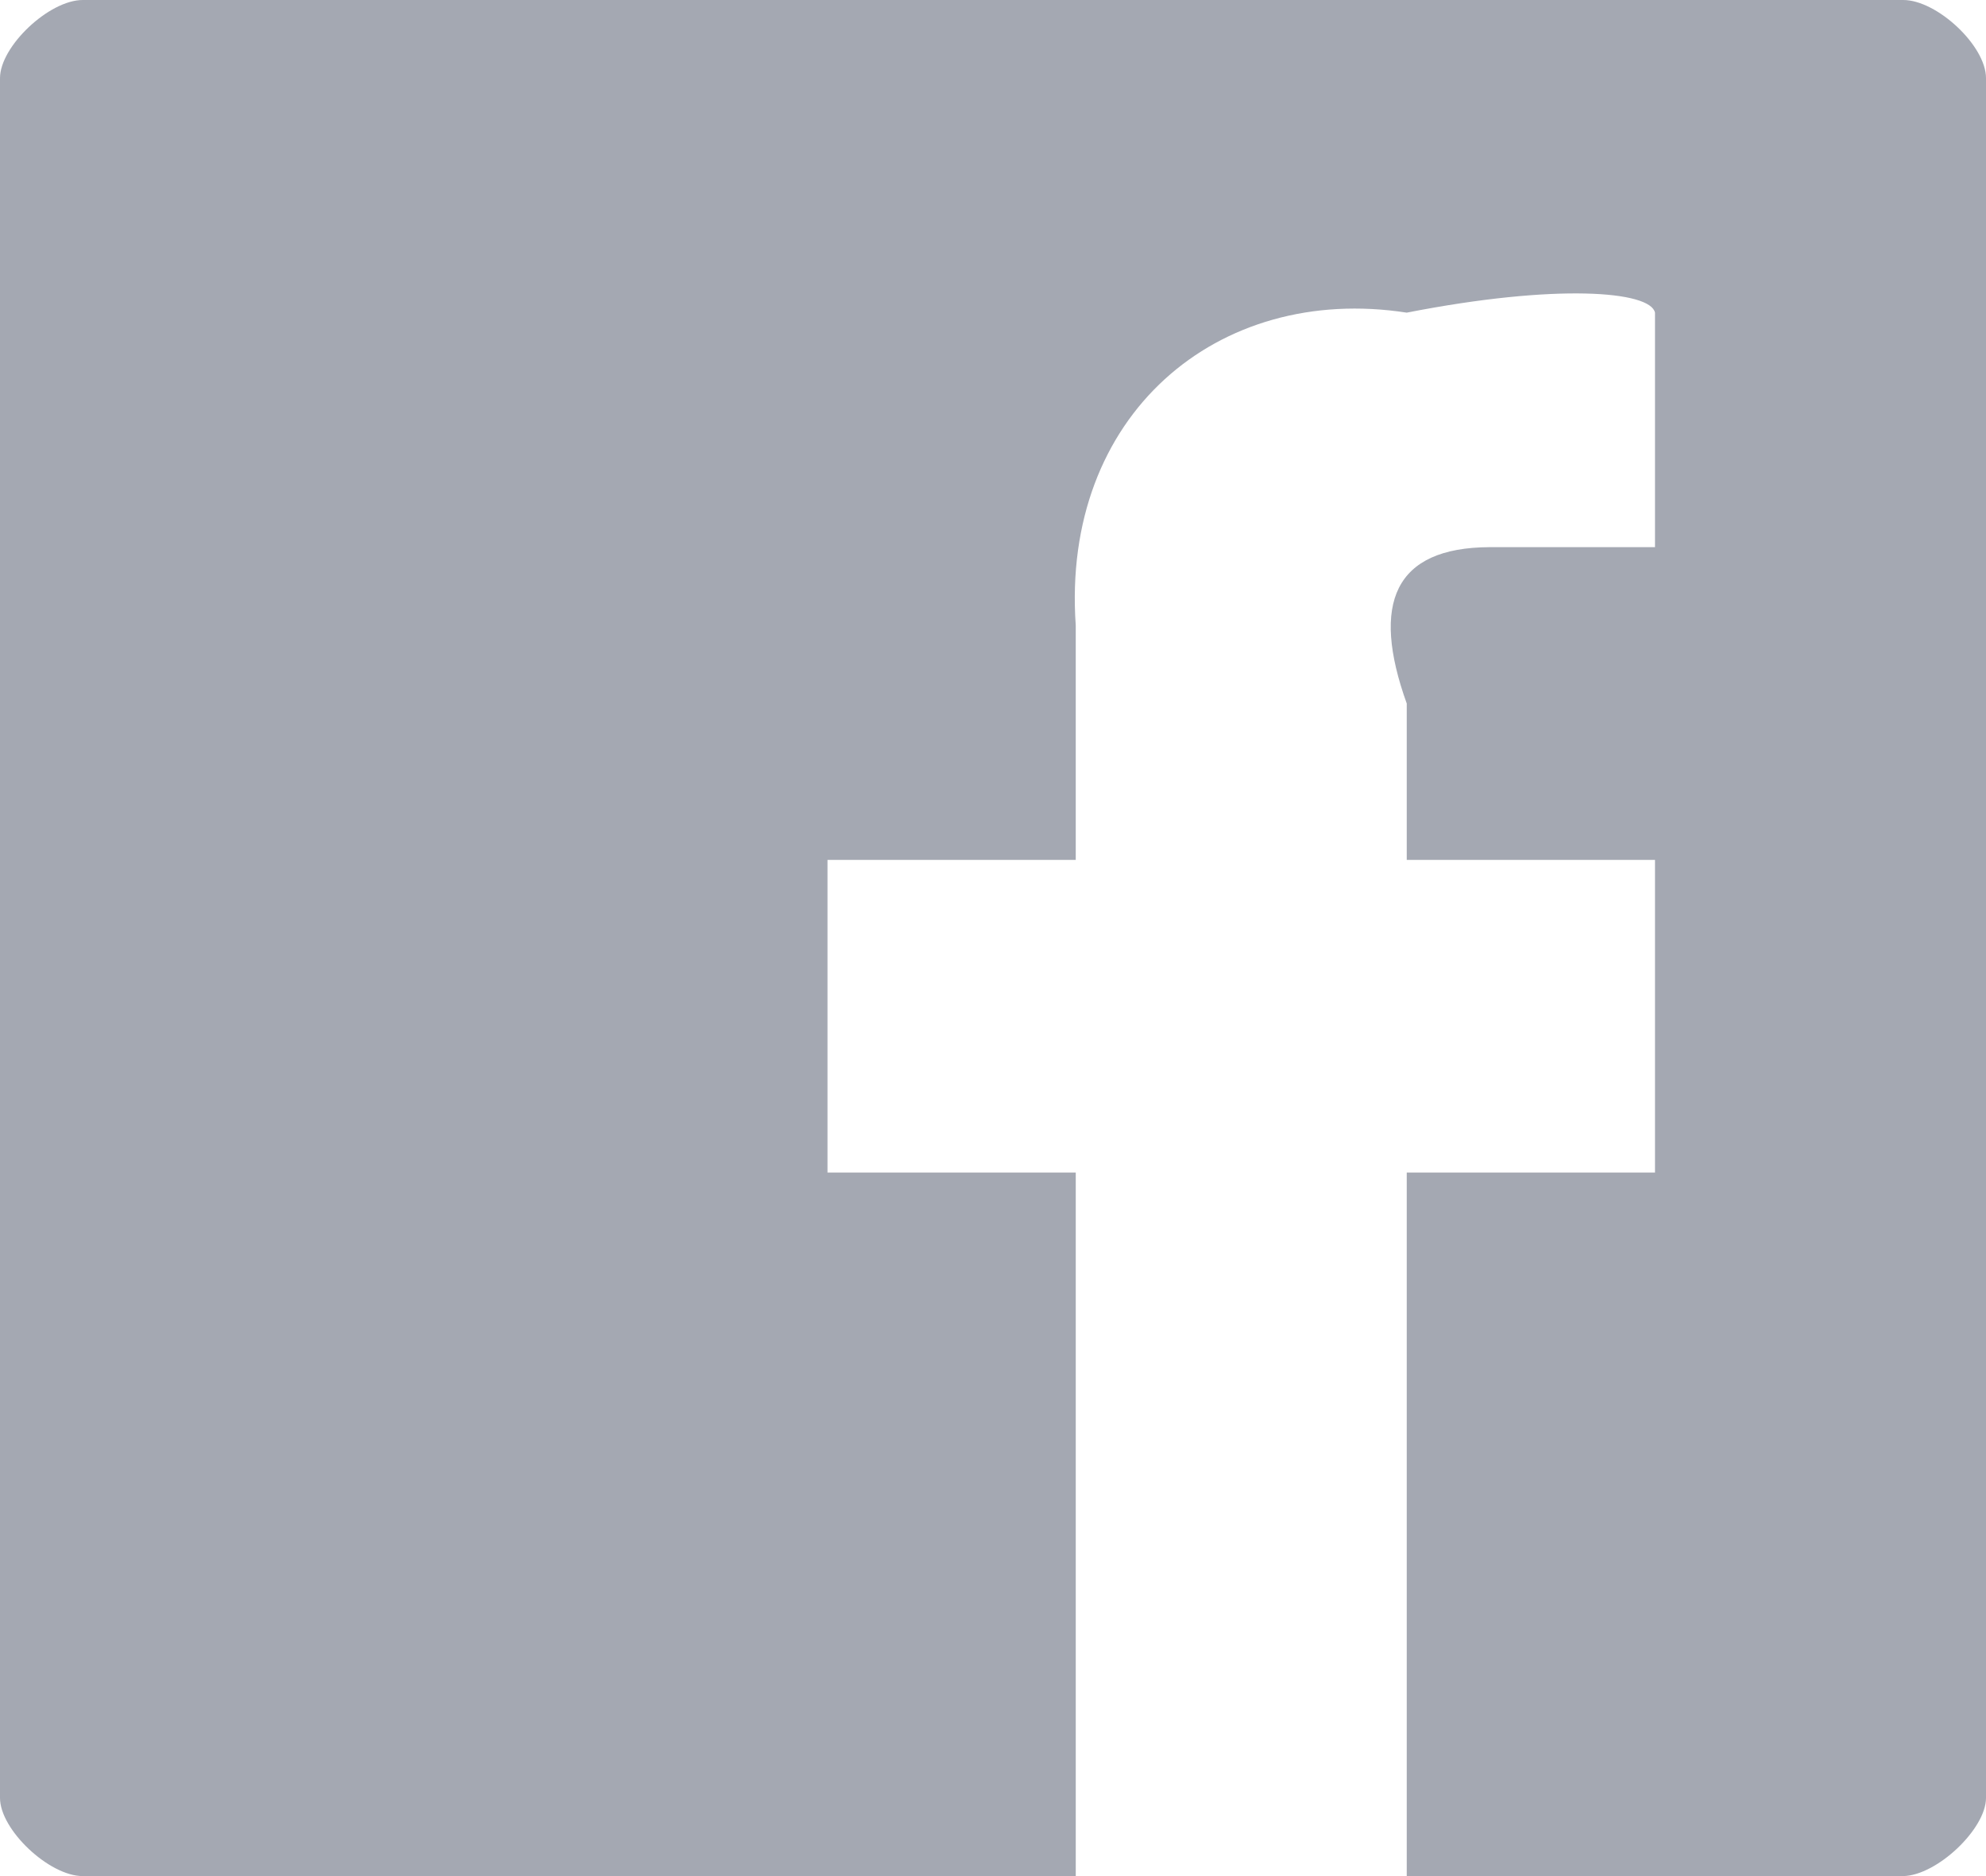
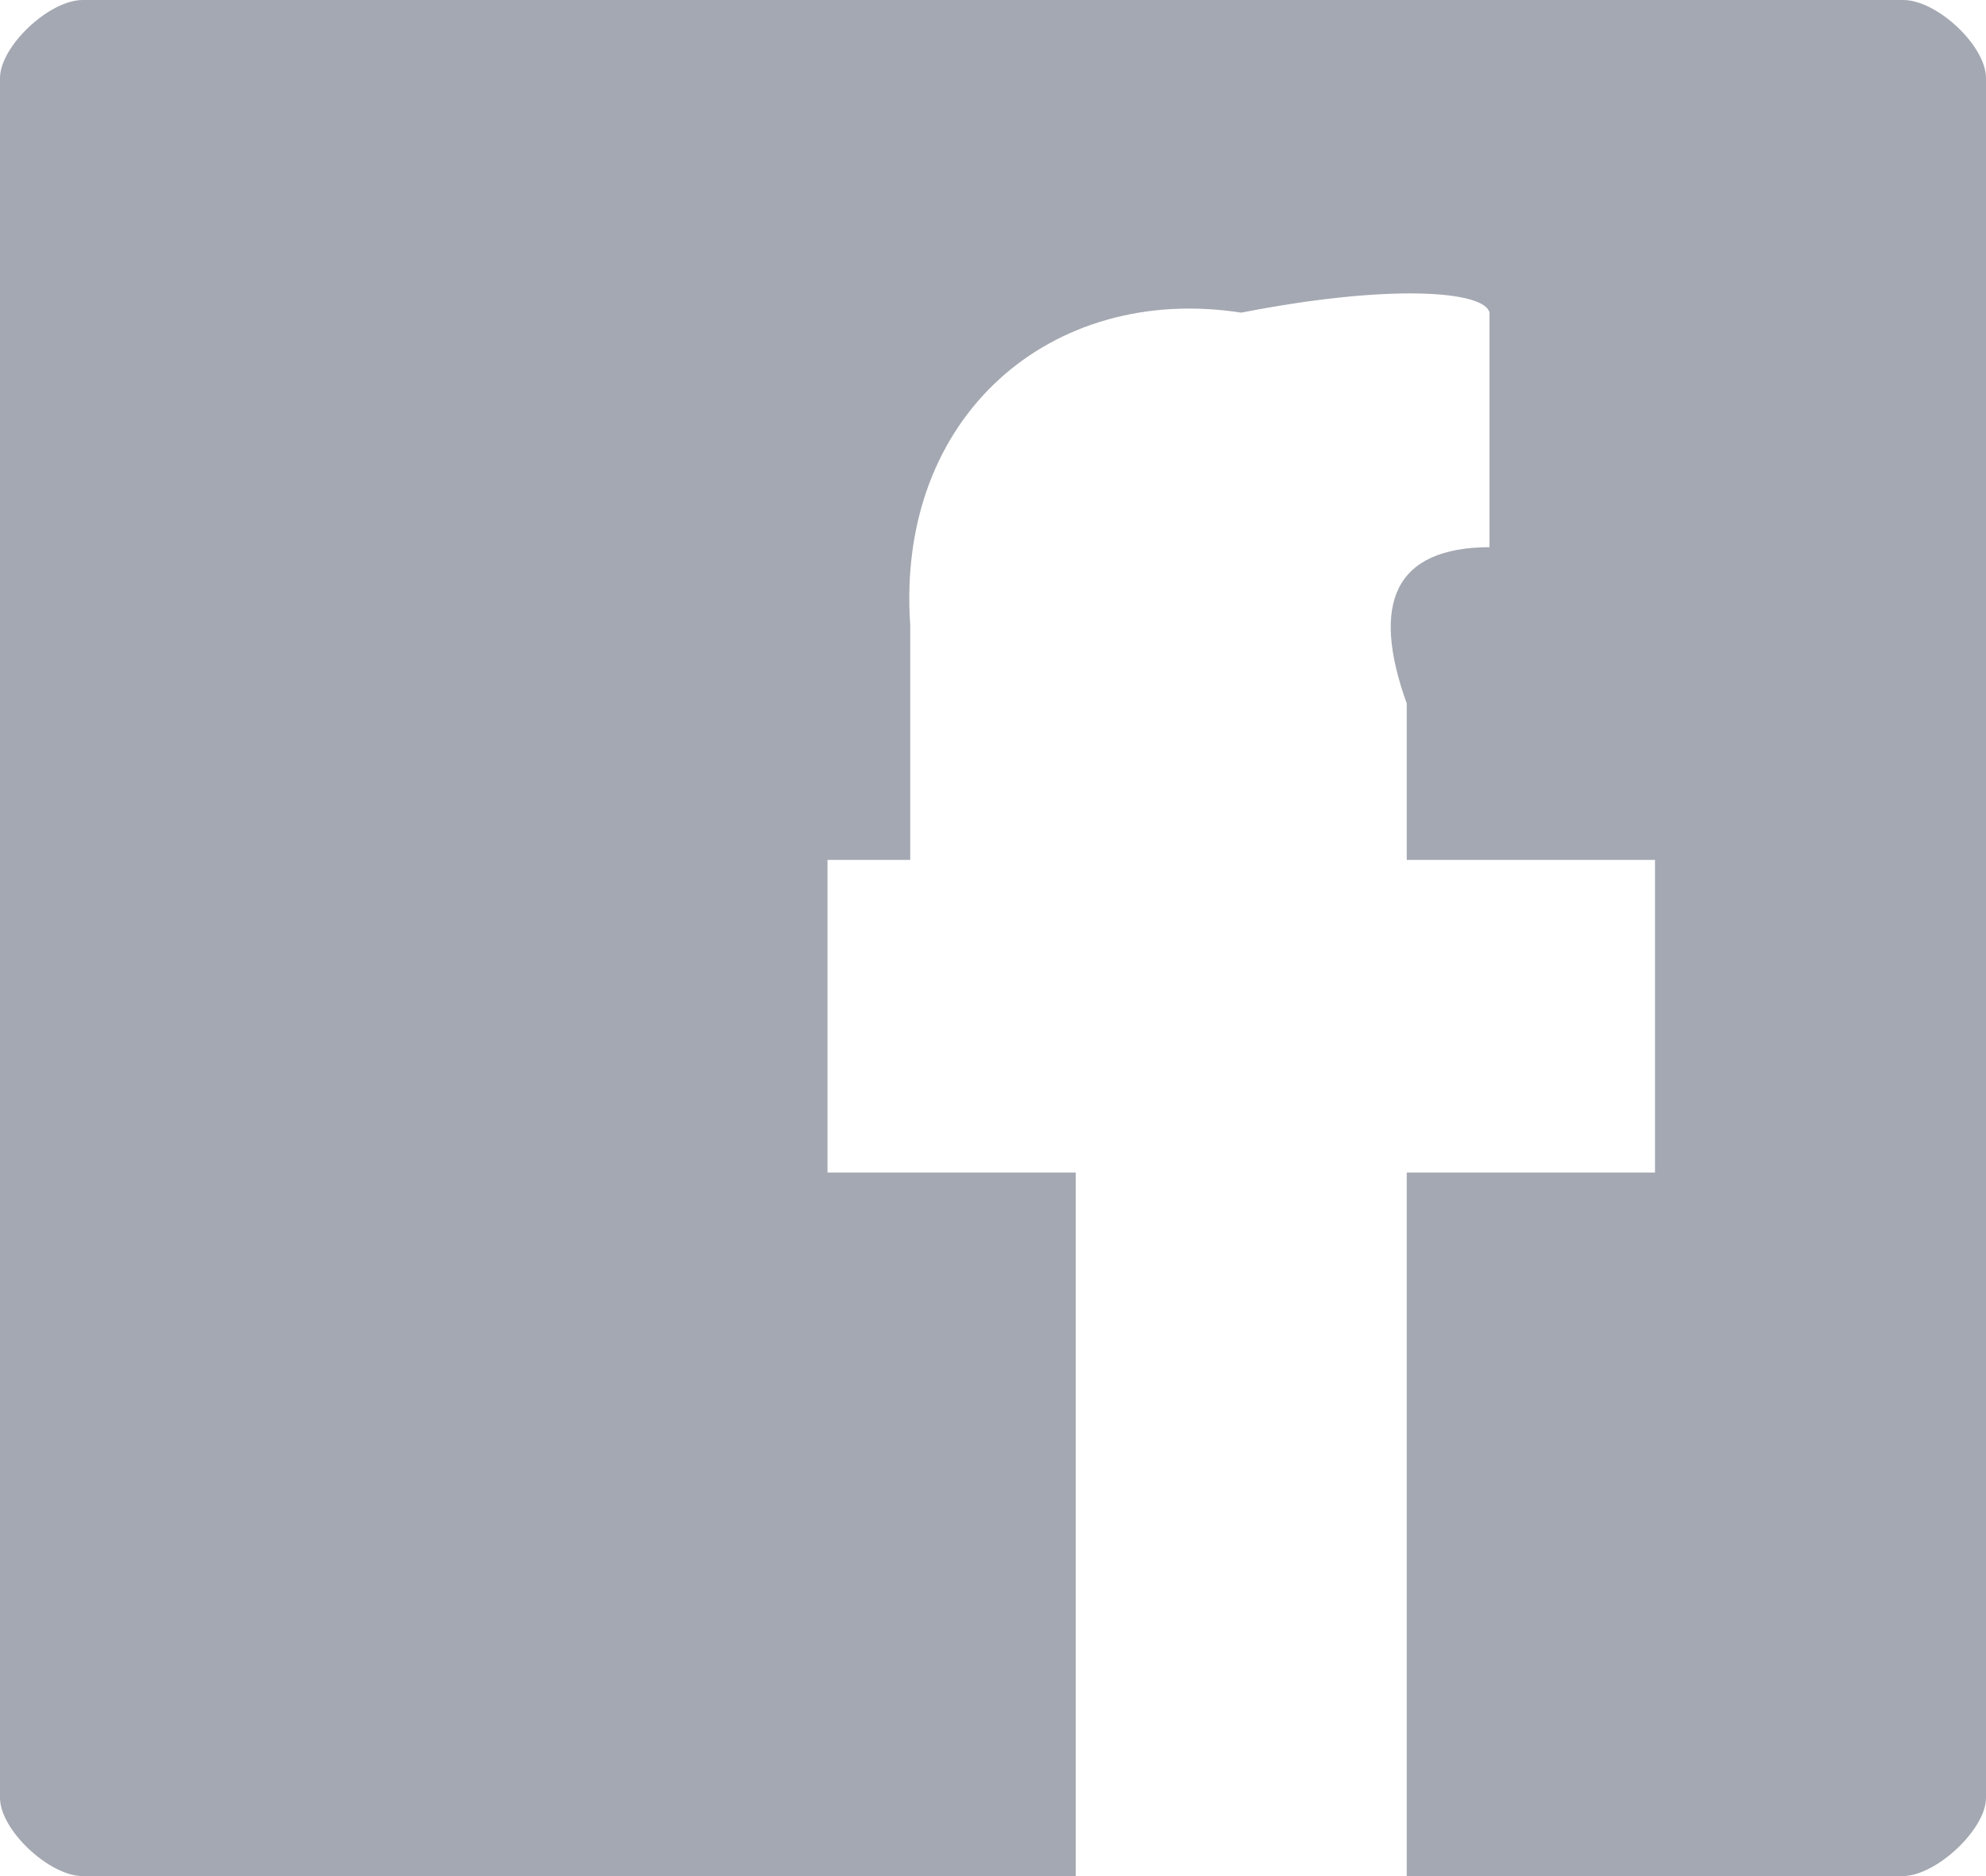
<svg xmlns="http://www.w3.org/2000/svg" width="18" height="17" fill="none">
-   <path opacity=".6" fill-rule="evenodd" clip-rule="evenodd" d="M18 .708v15.584c0 .281-.445.702-.75.708h-4.5v-6.375H15V7.792h-2.25V6.375c-.327-.91-.112-1.413.75-1.417H15V2.833c-.042-.196-.891-.266-2.25 0-1.717-.266-3.133.931-3 2.834v2.125H7.5v2.833h2.25V17h-9c-.305 0-.75-.42-.75-.708V.708C0 .42.445 0 .75 0h16.5c.305 0 .75.414.75.708z" fill="#686E7F" />
+   <path opacity=".6" fill-rule="evenodd" clip-rule="evenodd" d="M18 .708v15.584c0 .281-.445.702-.75.708h-4.5v-6.375H15V7.792h-2.25V6.375c-.327-.91-.112-1.413.75-1.417V2.833c-.042-.196-.891-.266-2.25 0-1.717-.266-3.133.931-3 2.834v2.125H7.5v2.833h2.25V17h-9c-.305 0-.75-.42-.75-.708V.708C0 .42.445 0 .75 0h16.5c.305 0 .75.414.75.708z" fill="#686E7F" />
</svg>